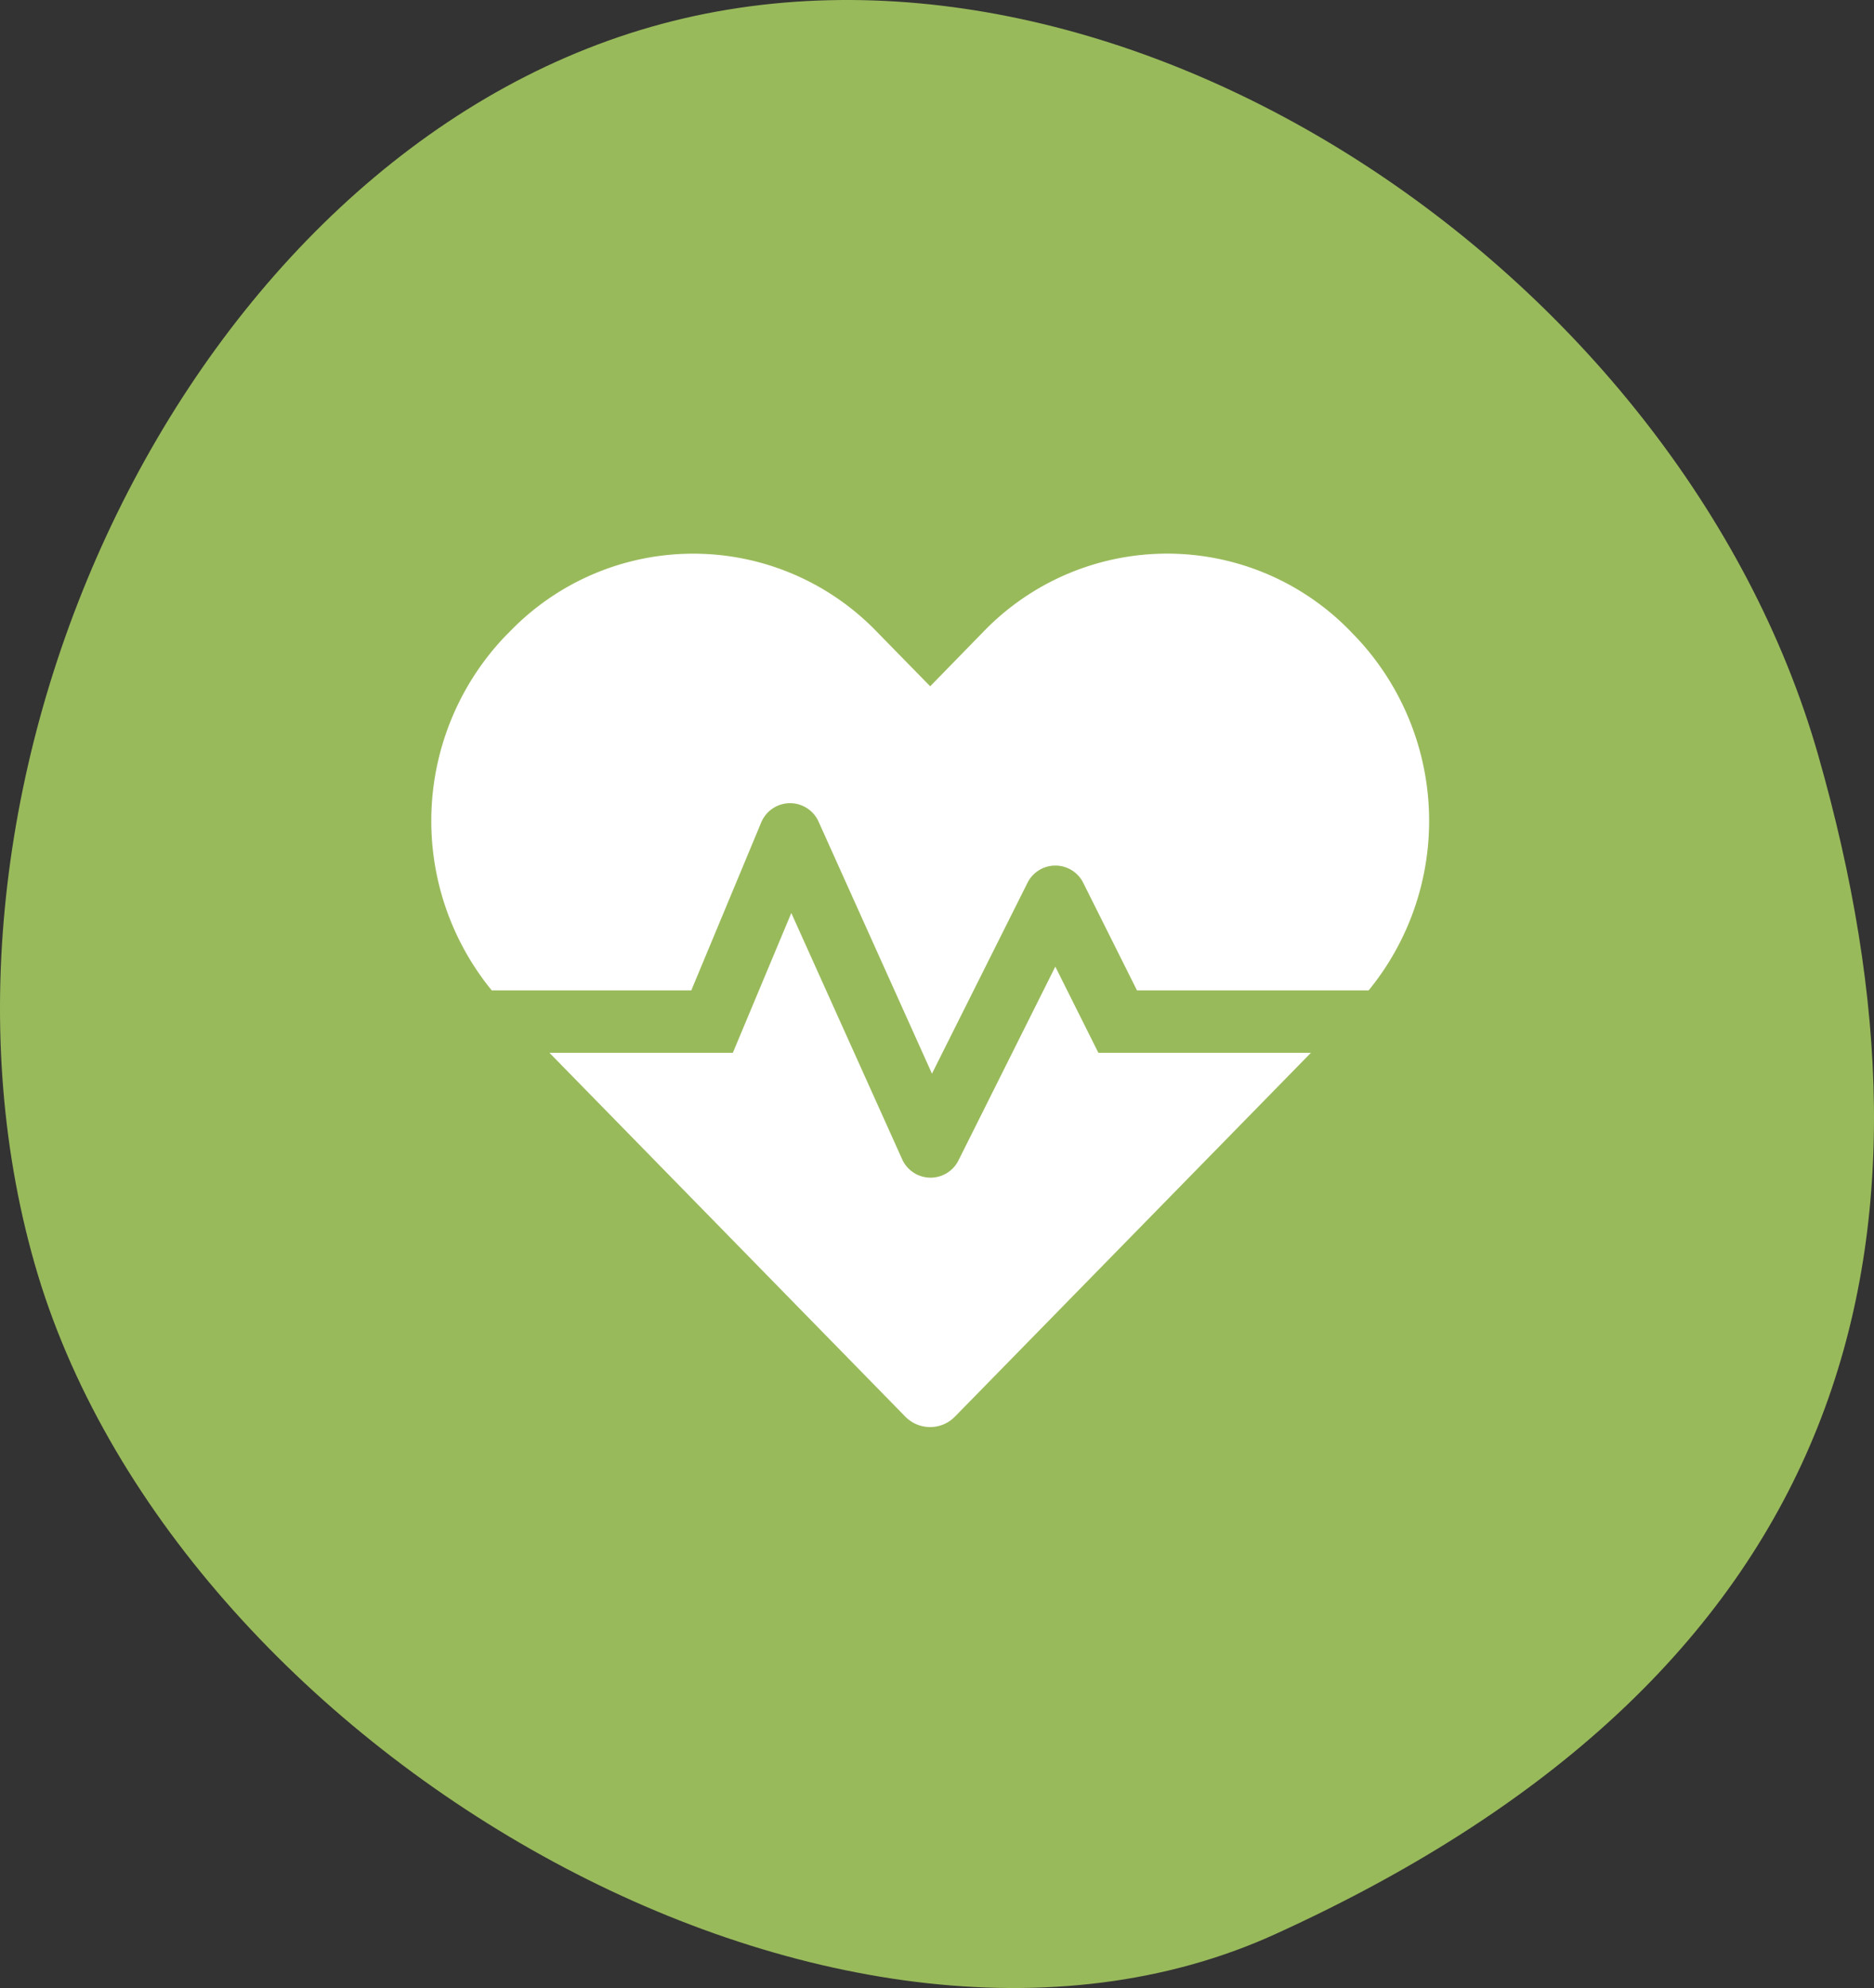
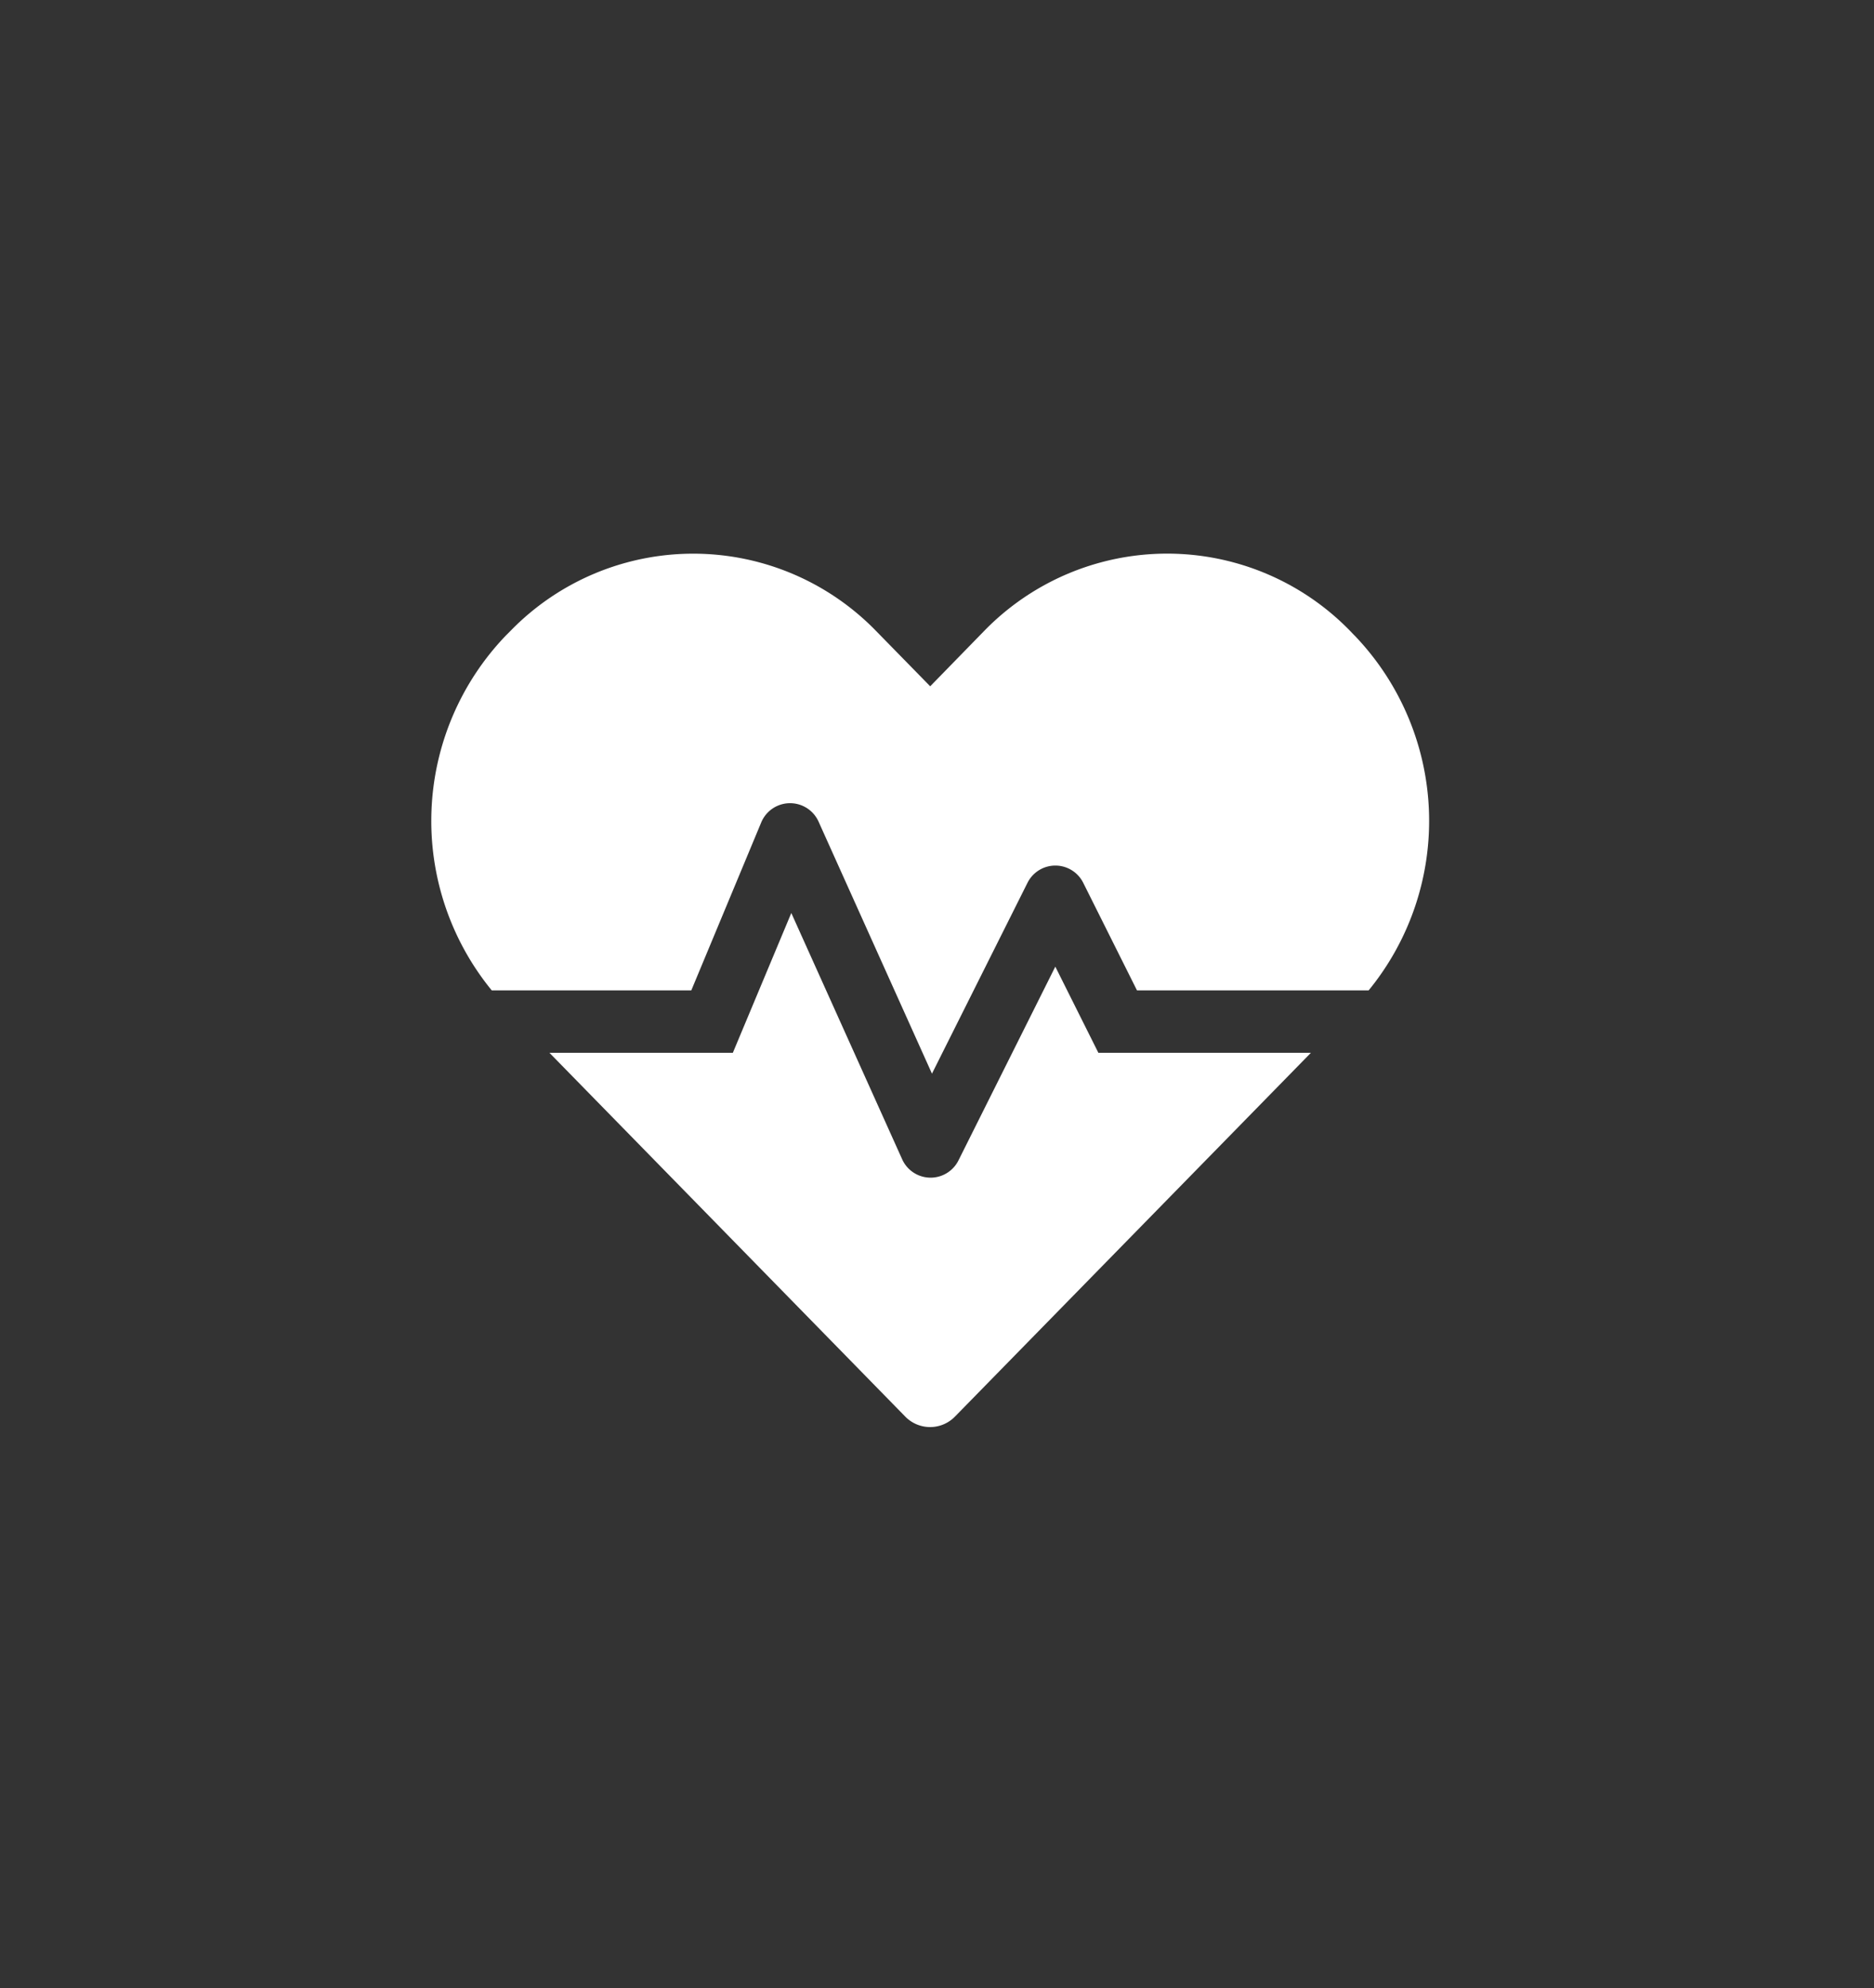
<svg xmlns="http://www.w3.org/2000/svg" width="115.049" height="122" viewBox="0 0 115.049 122">
  <rect x="0" y="0" width="115.049" height="122" fill="#333333" stroke="none" />
  <defs>
    <clipPath id="clip-path">
-       <rect id="長方形_6657" data-name="長方形 6657" width="115.049" height="122" fill="#99ba5b" />
-     </clipPath>
+       </clipPath>
  </defs>
  <g id="feature-icon-01" transform="translate(-464 -3355)">
    <g id="グループ_430" data-name="グループ 430" transform="translate(464 3355)">
      <g id="グループ_429" data-name="グループ 429" clip-path="url(#clip-path)">
        <path id="パス_266" data-name="パス 266" d="M111.622,46.34c8.506,29.759,2.529,56.042-33.342,72.358C51.354,130.946,10.632,107.313,2.126,77.554S11.532,9.778,39.973,1.648s63.143,14.932,71.649,44.692" transform="translate(0 0)" fill="#99ba5b" />
      </g>
    </g>
    <path id="Icon_awesome-heartbeat" data-name="Icon awesome-heartbeat" d="M38.308,27.591,32.362,39.483a1.913,1.913,0,0,1-3.457-.072L22.1,24.3l-3.589,8.578H7.251L29.084,55.191a2.132,2.132,0,0,0,3.075,0L54,32.879H40.952ZM56.671,7.265l-.287-.3a15.672,15.672,0,0,0-22.419,0l-3.338,3.422-3.338-3.41a15.651,15.651,0,0,0-22.419,0l-.287.287a16.426,16.426,0,0,0-.873,21.785H15.96l4.295-10.312a1.918,1.918,0,0,1,3.517-.048l6.963,15.469L36.6,22.447a1.912,1.912,0,0,1,3.422,0l3.3,6.6H57.545a16.426,16.426,0,0,0-.873-21.785Z" transform="translate(490.48 3386.729)" fill="#fff" />
  </g>
</svg>